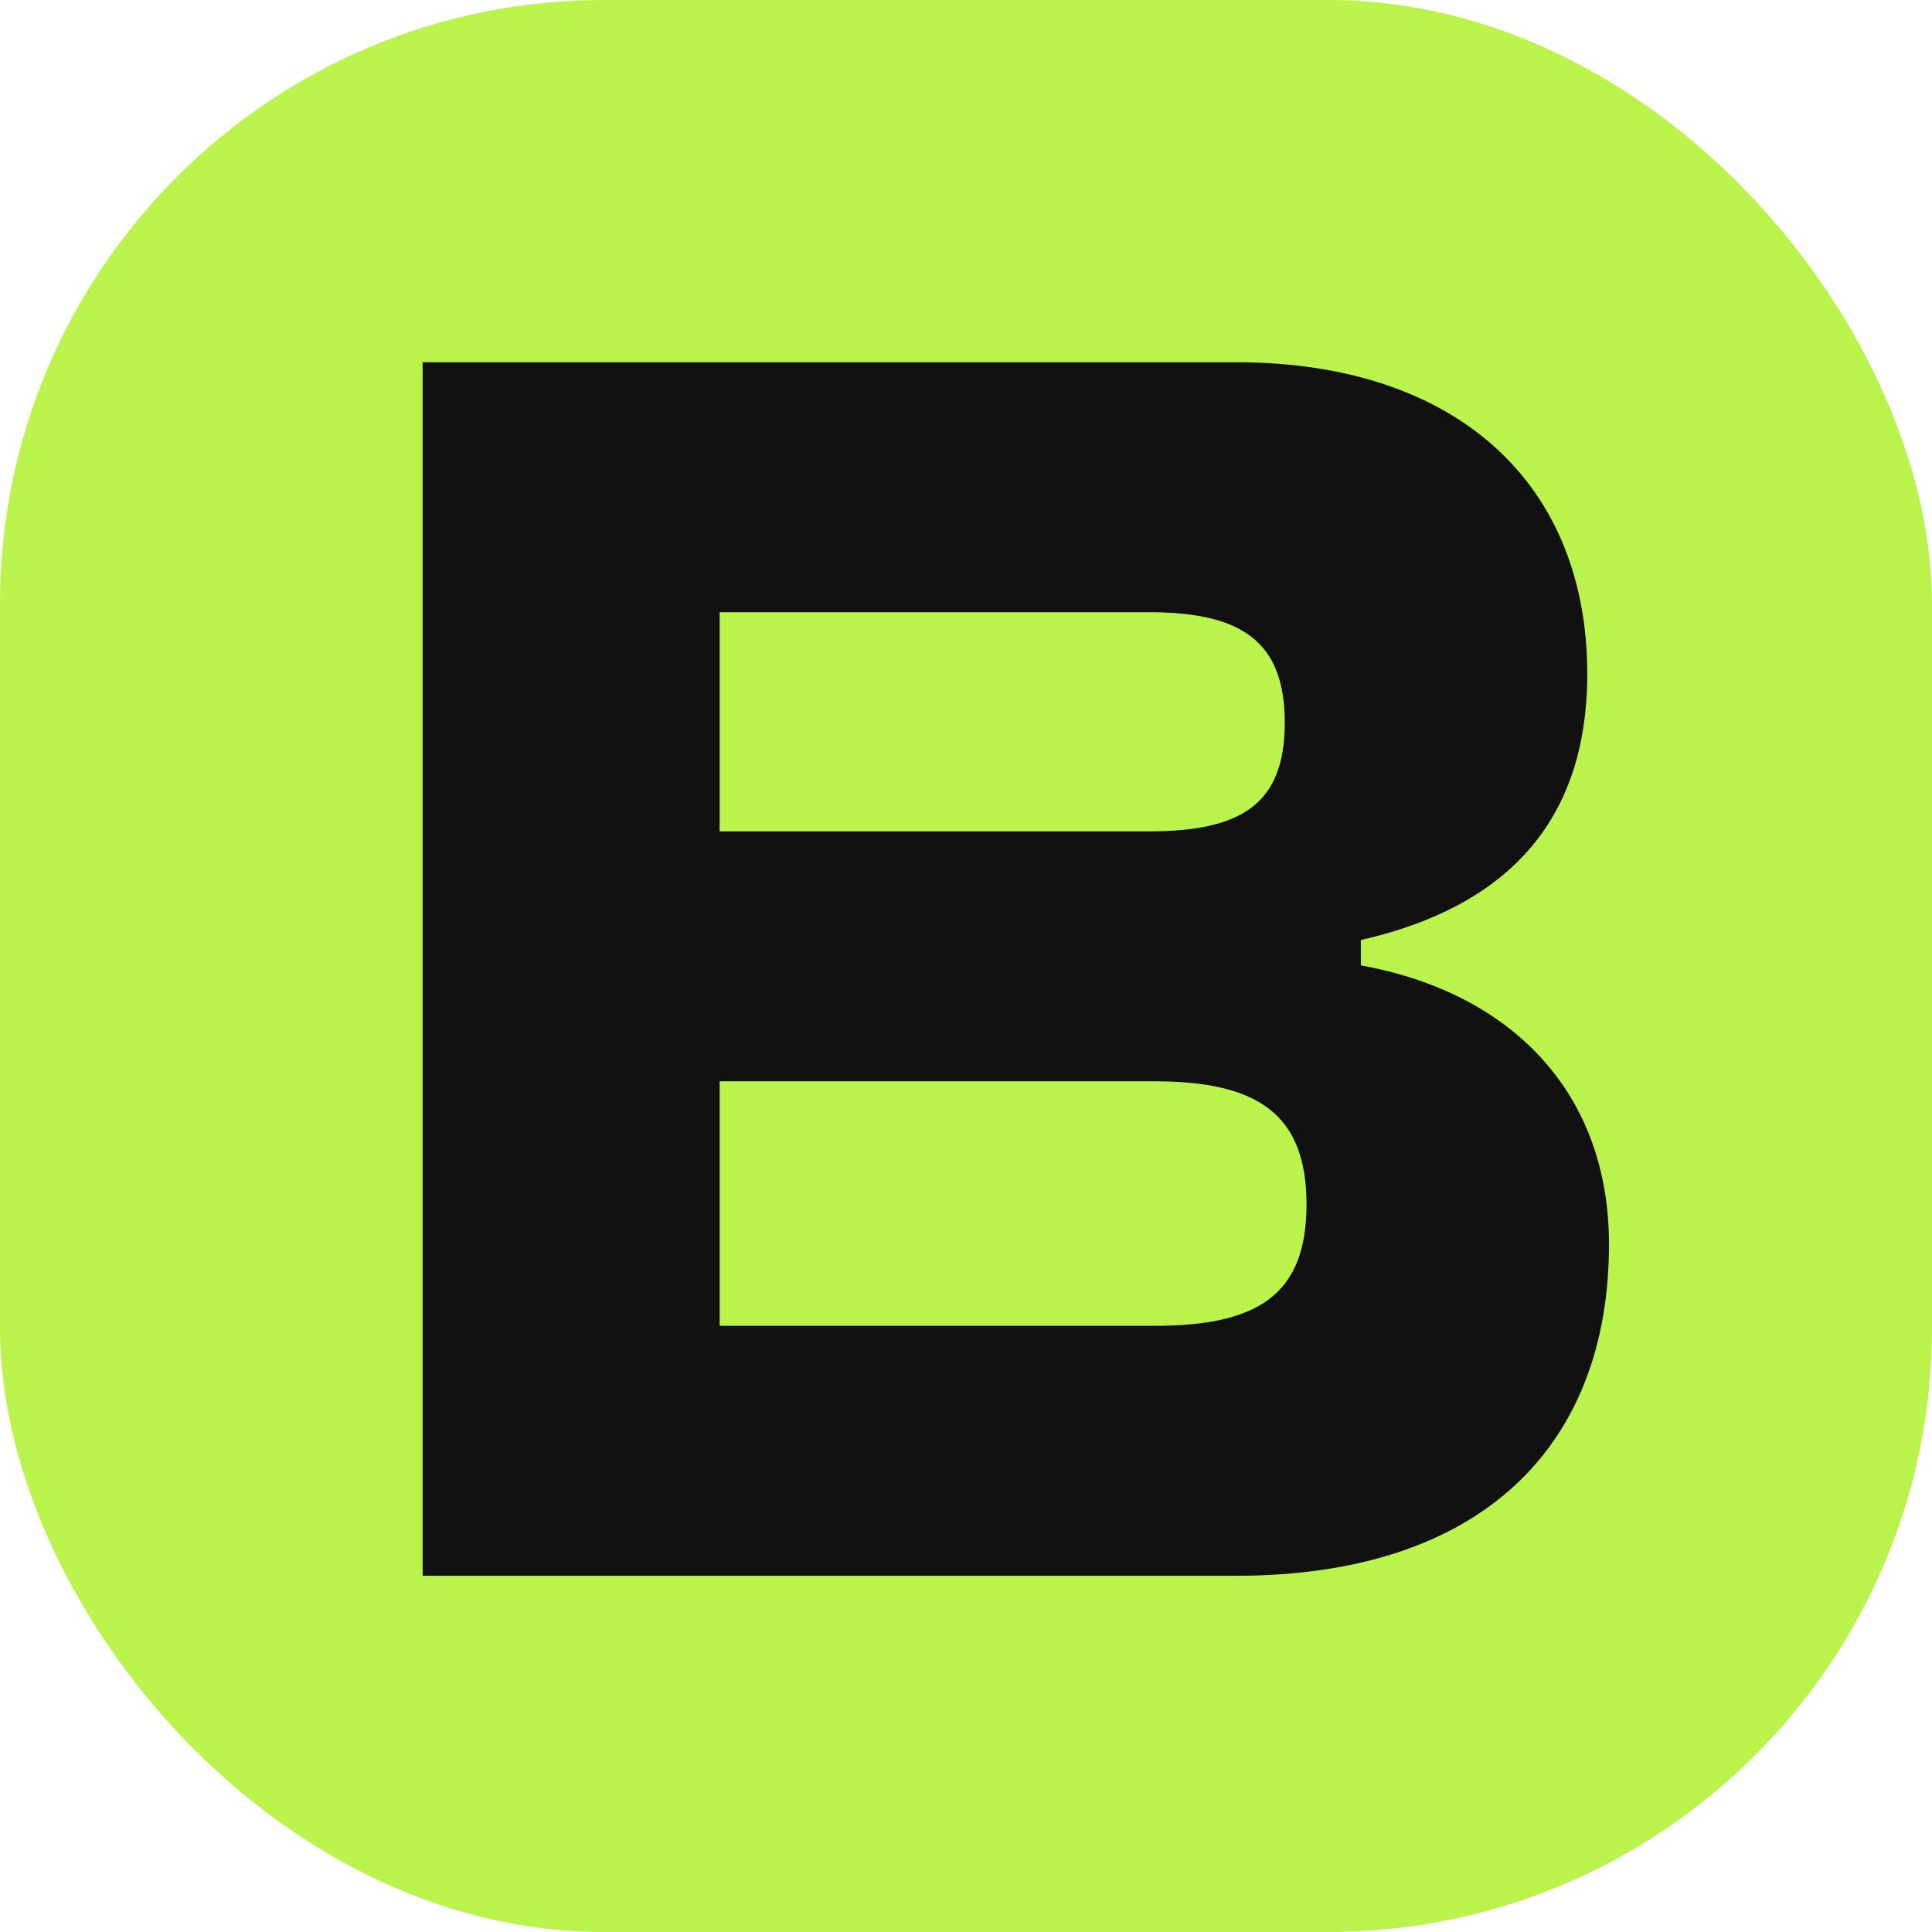
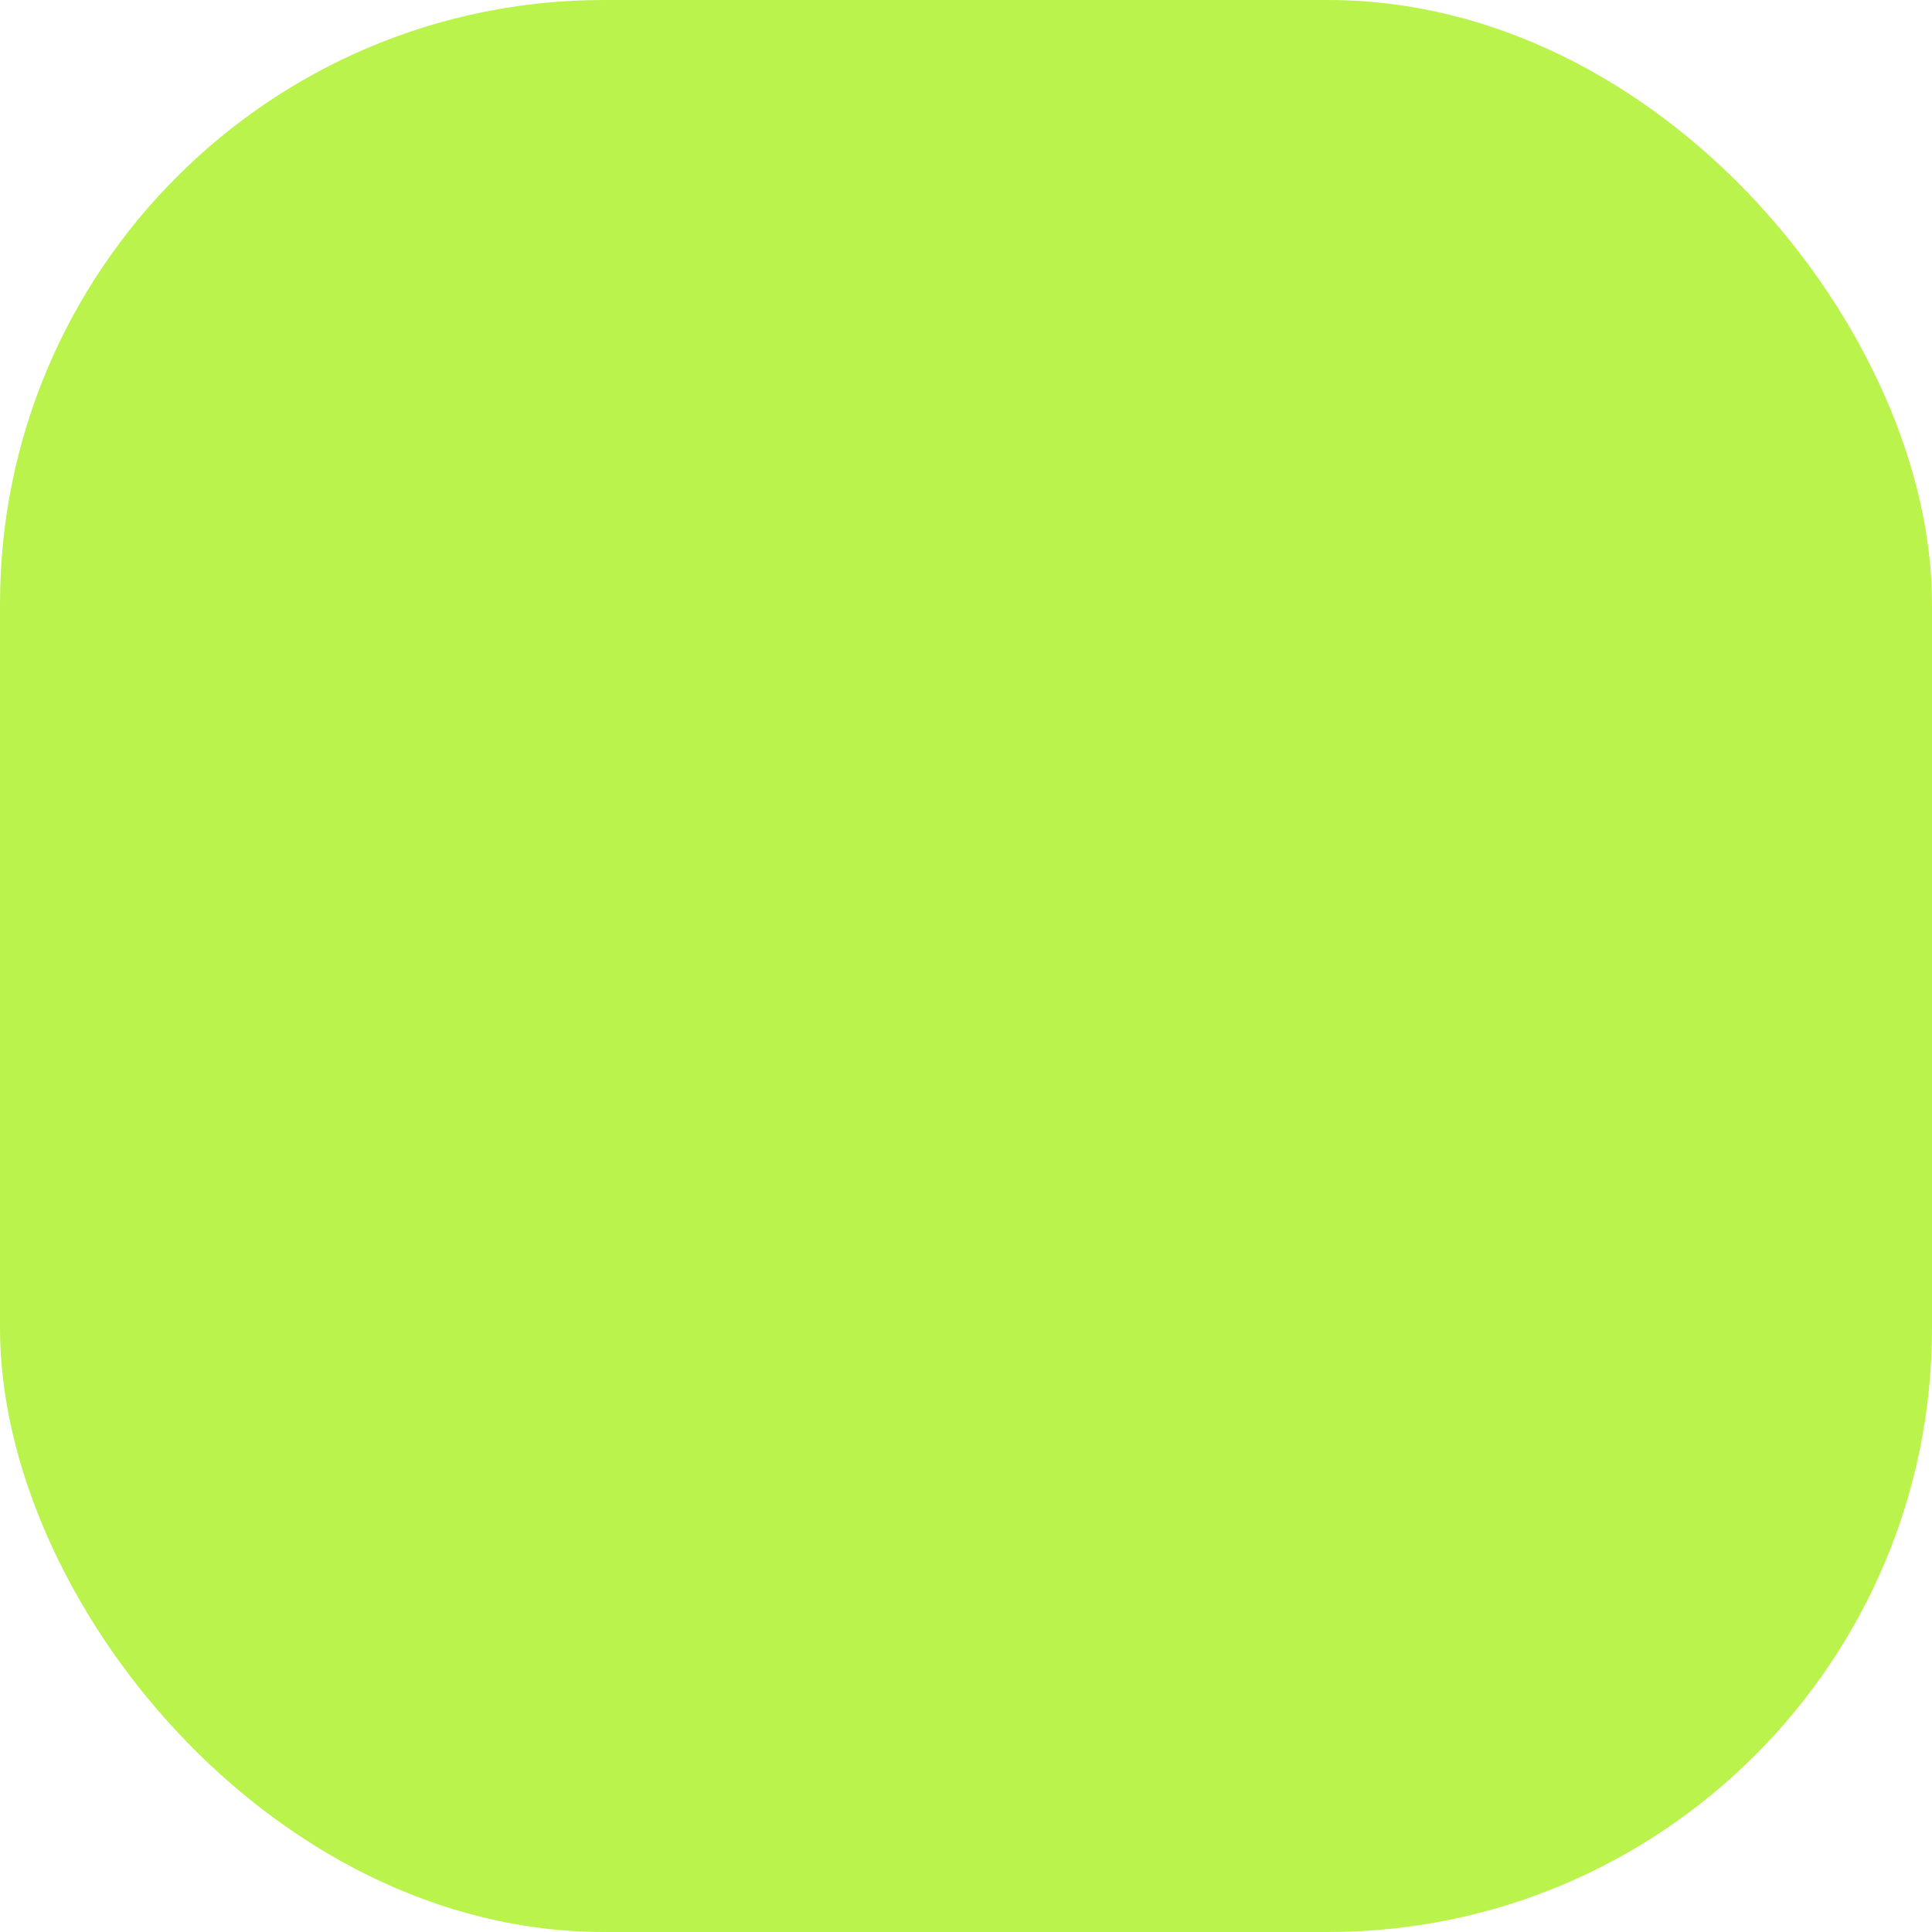
<svg xmlns="http://www.w3.org/2000/svg" width="32" height="32" viewBox="0 0 32 32" fill="none">
  <g clip-path="url(#clip0_2239_952)">
    <rect width="32" height="32" fill="#BBF34D" />
-     <path d="M20.47 26.1H7V6H20.47C24.13 6 26.29 8.01 26.29 11.16C26.29 13.65 24.91 15.03 22.54 15.57V15.99C25.03 16.44 26.65 18.09 26.65 20.61C26.65 23.94 24.55 26.1 20.47 26.1ZM11.92 10.14V13.77H19.03C20.56 13.77 21.28 13.32 21.28 11.97C21.28 10.62 20.56 10.14 19.03 10.14H11.92ZM11.92 17.91V21.96H19.12C20.83 21.96 21.64 21.45 21.64 19.95C21.64 18.45 20.83 17.91 19.12 17.91H11.92Z" fill="#111111" />
  </g>
  <defs>
    <clipPath id="clip0_2239_952">
      <rect width="32" height="32" rx="10" fill="white" />
    </clipPath>
  </defs>
</svg>